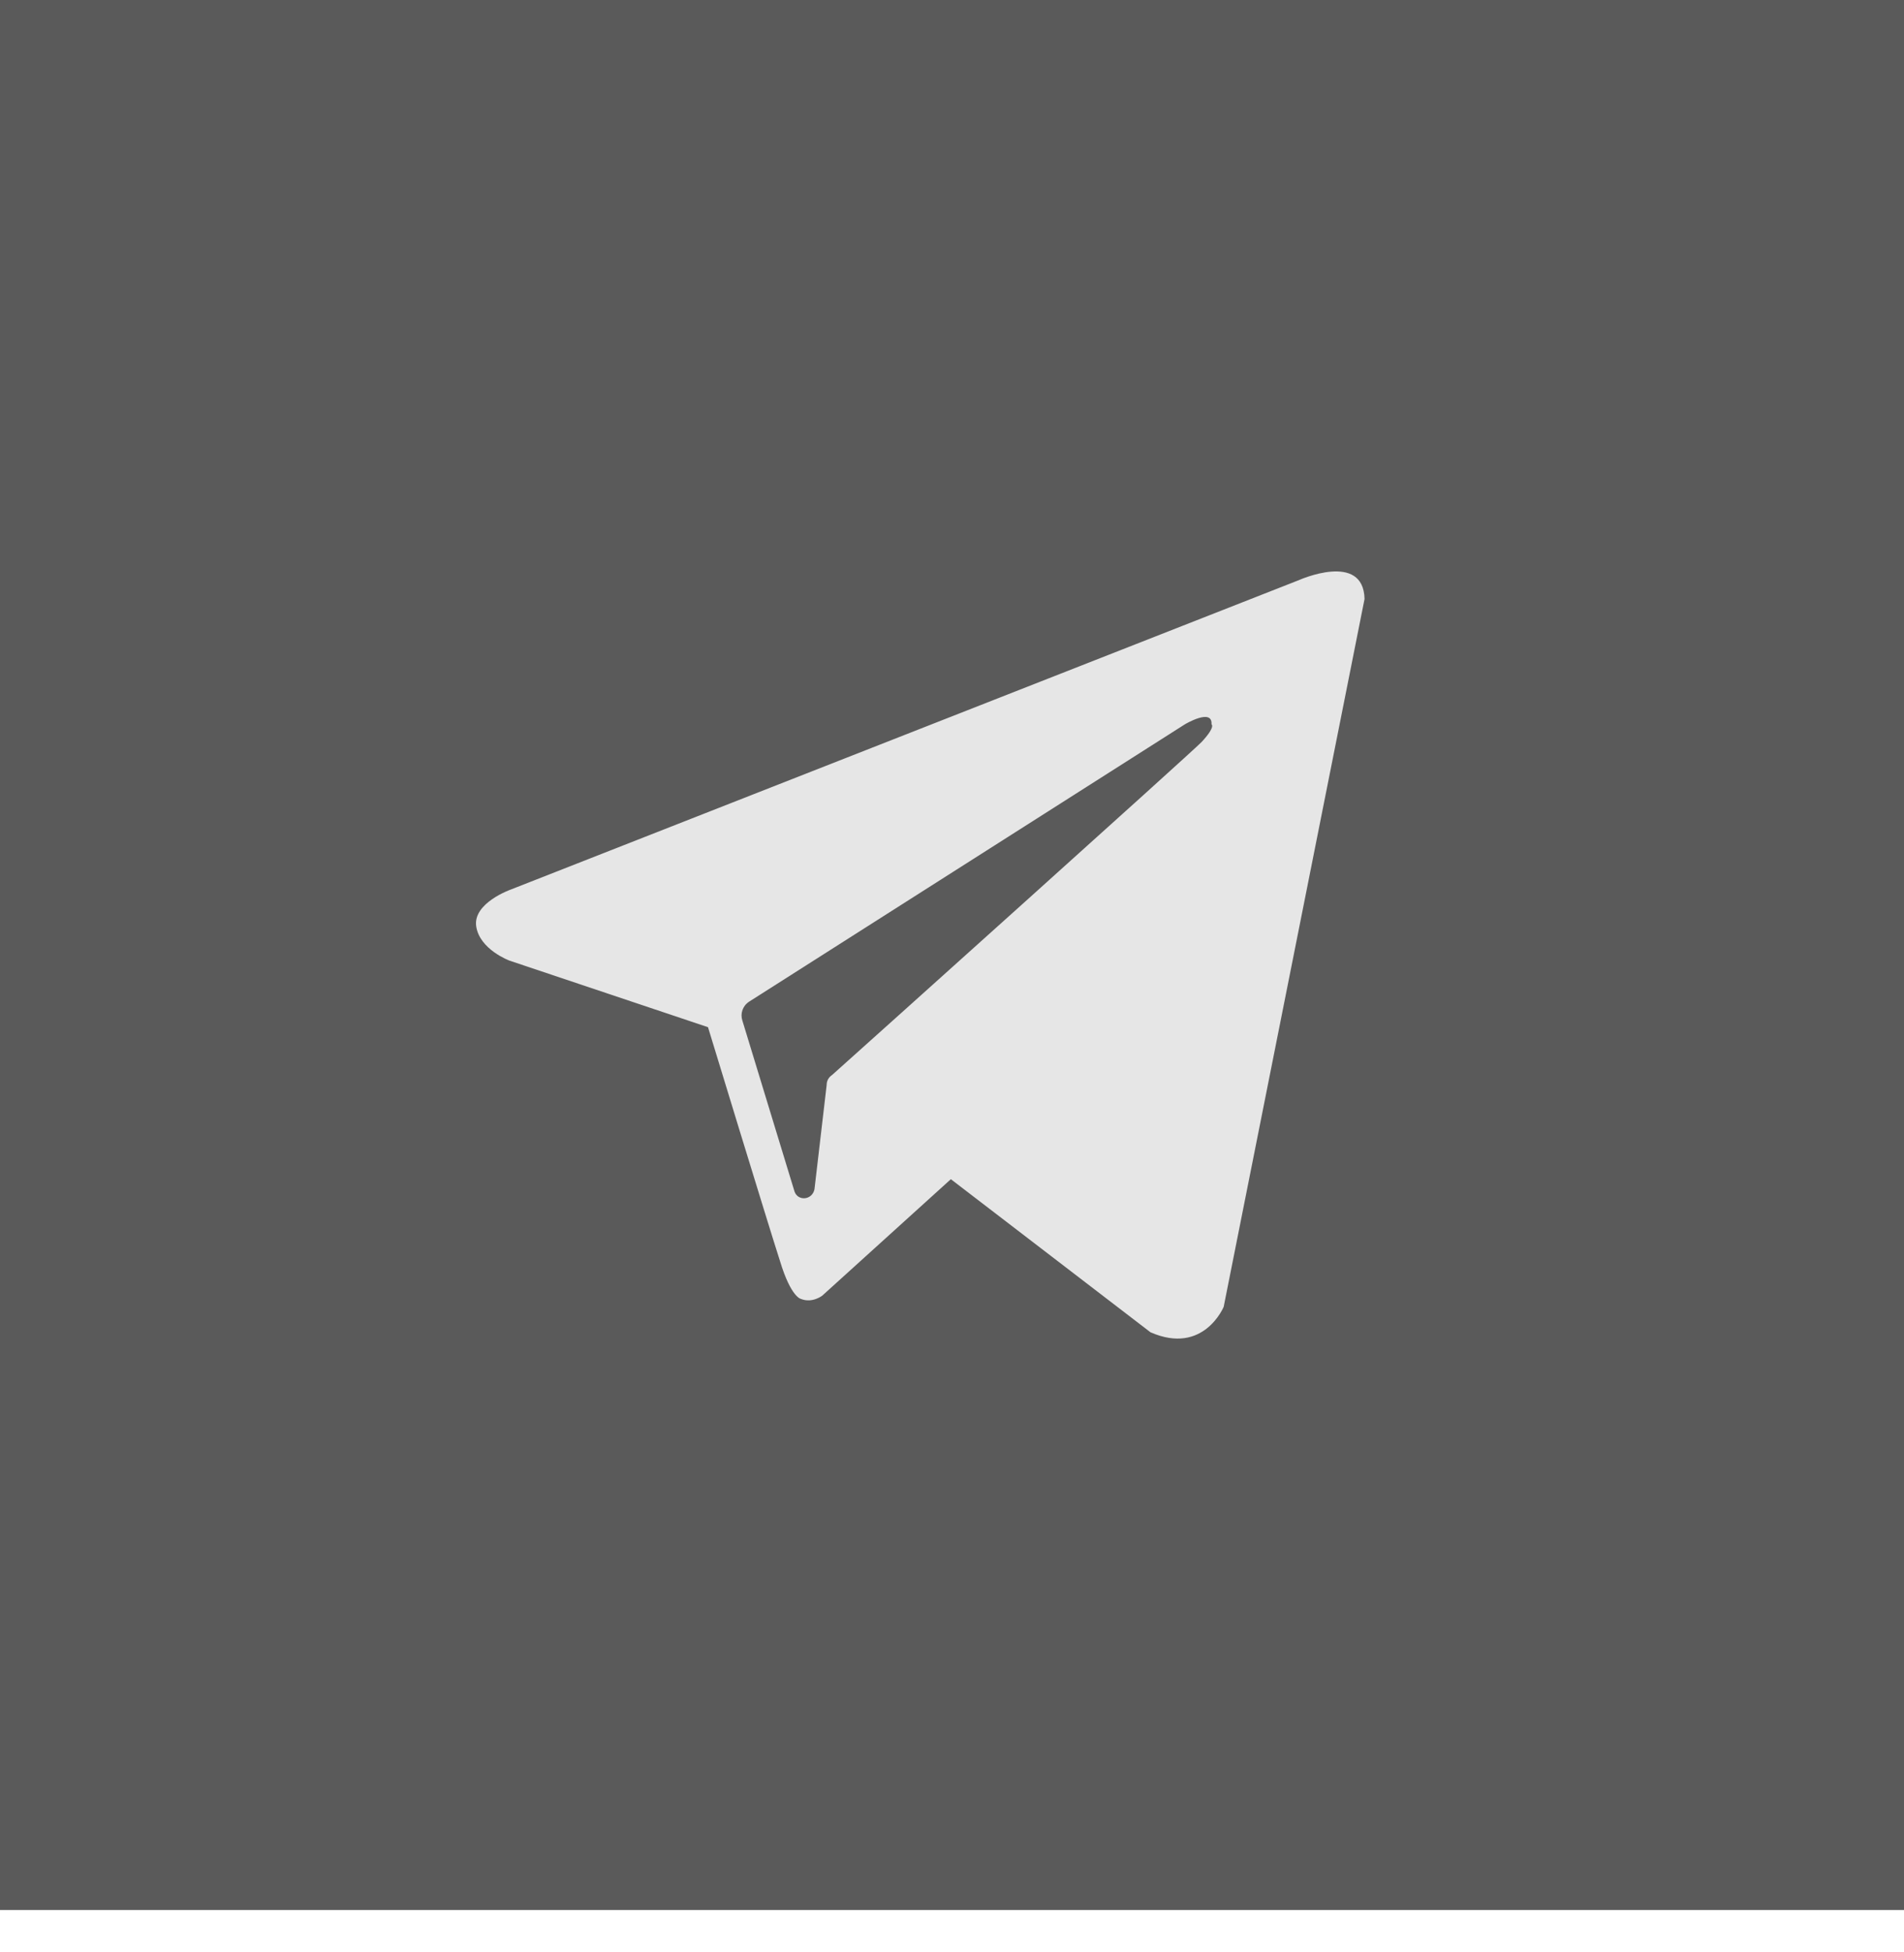
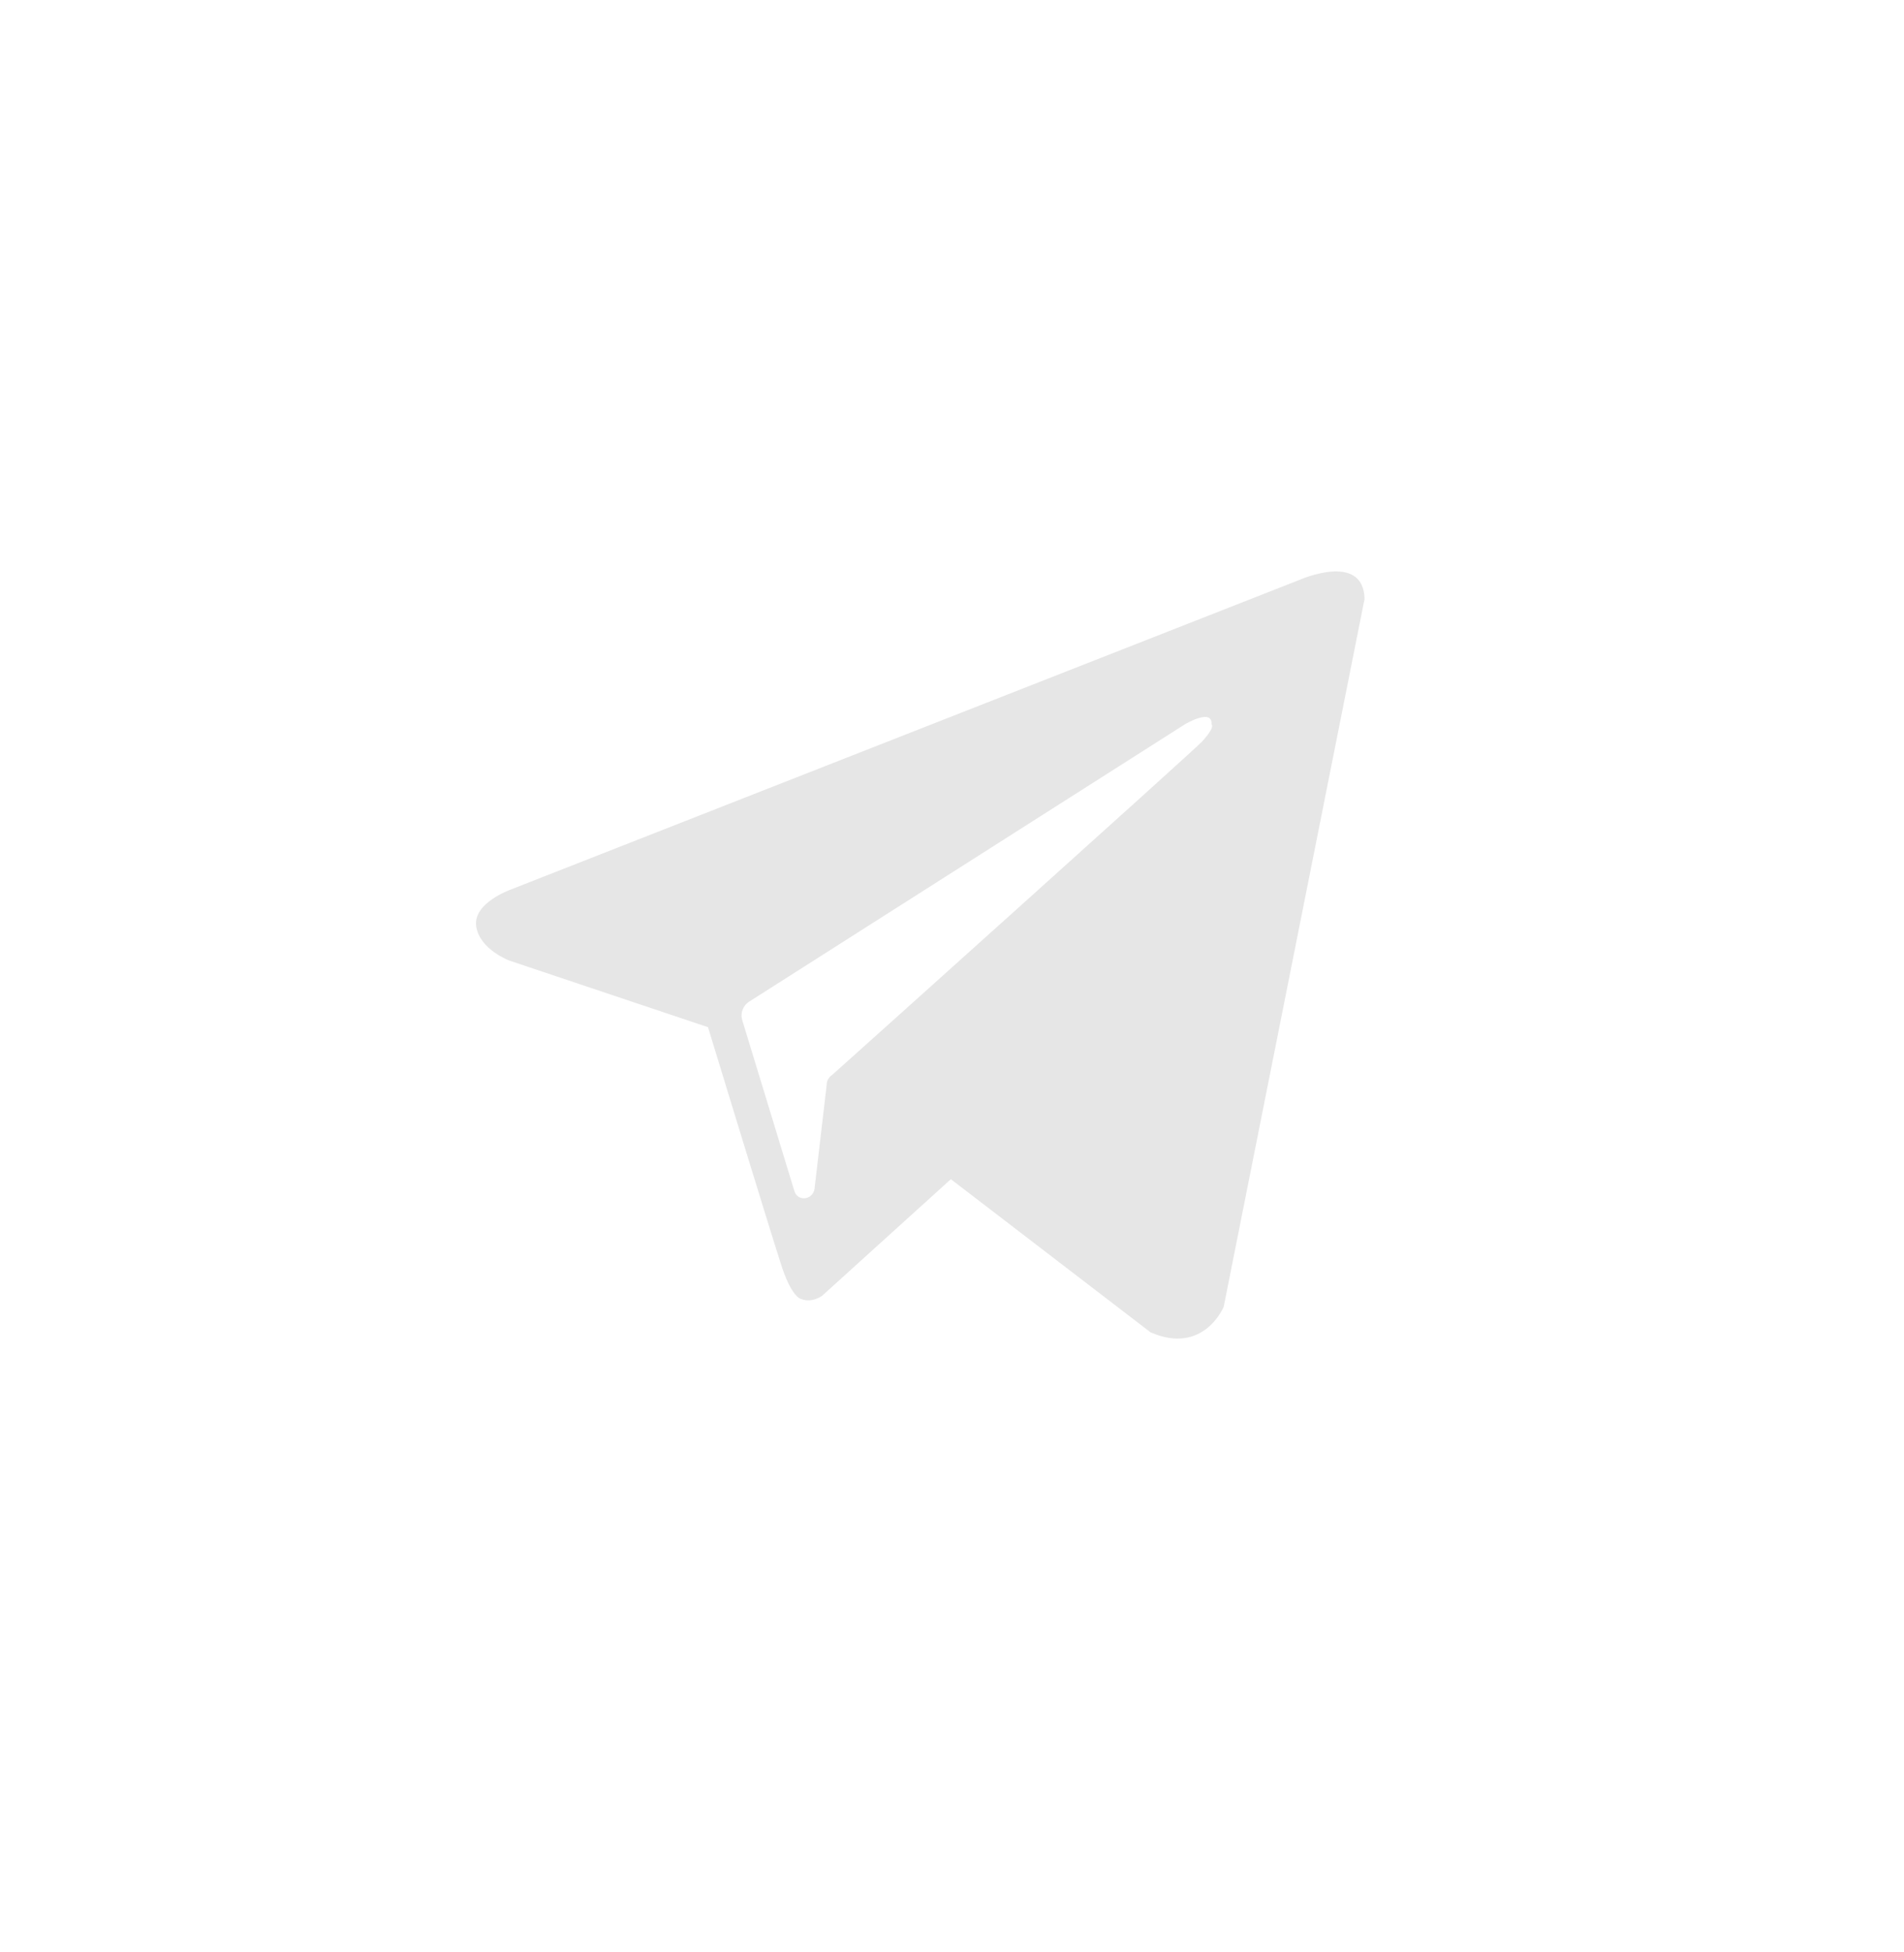
<svg xmlns="http://www.w3.org/2000/svg" width="40" height="41" viewBox="0 0 40 41" fill="none">
-   <rect width="40" height="40.11" fill="#141414" fill-opacity="0.7" />
  <path fill-rule="evenodd" clip-rule="evenodd" d="M24.17 27.978C25.288 28.467 25.708 27.442 25.708 27.442L28.667 12.578C28.643 11.576 27.292 12.181 27.292 12.181L10.727 18.682C10.727 18.682 9.934 18.962 10.004 19.451C10.074 19.94 10.703 20.173 10.703 20.173L14.874 21.571C14.874 21.571 16.132 25.695 16.388 26.487C16.621 27.256 16.831 27.279 16.831 27.279C17.064 27.372 17.274 27.209 17.274 27.209L19.976 24.763L24.17 27.978ZM24.892 15.211C24.892 15.211 25.475 14.862 25.452 15.211C25.452 15.211 25.545 15.258 25.242 15.584C24.962 15.864 18.369 21.781 17.483 22.573C17.413 22.62 17.367 22.69 17.367 22.783L17.111 24.973C17.064 25.206 16.761 25.23 16.691 25.02L15.596 21.432C15.55 21.292 15.596 21.129 15.736 21.036L24.892 15.211Z" fill="#E6E6E6" />
</svg>